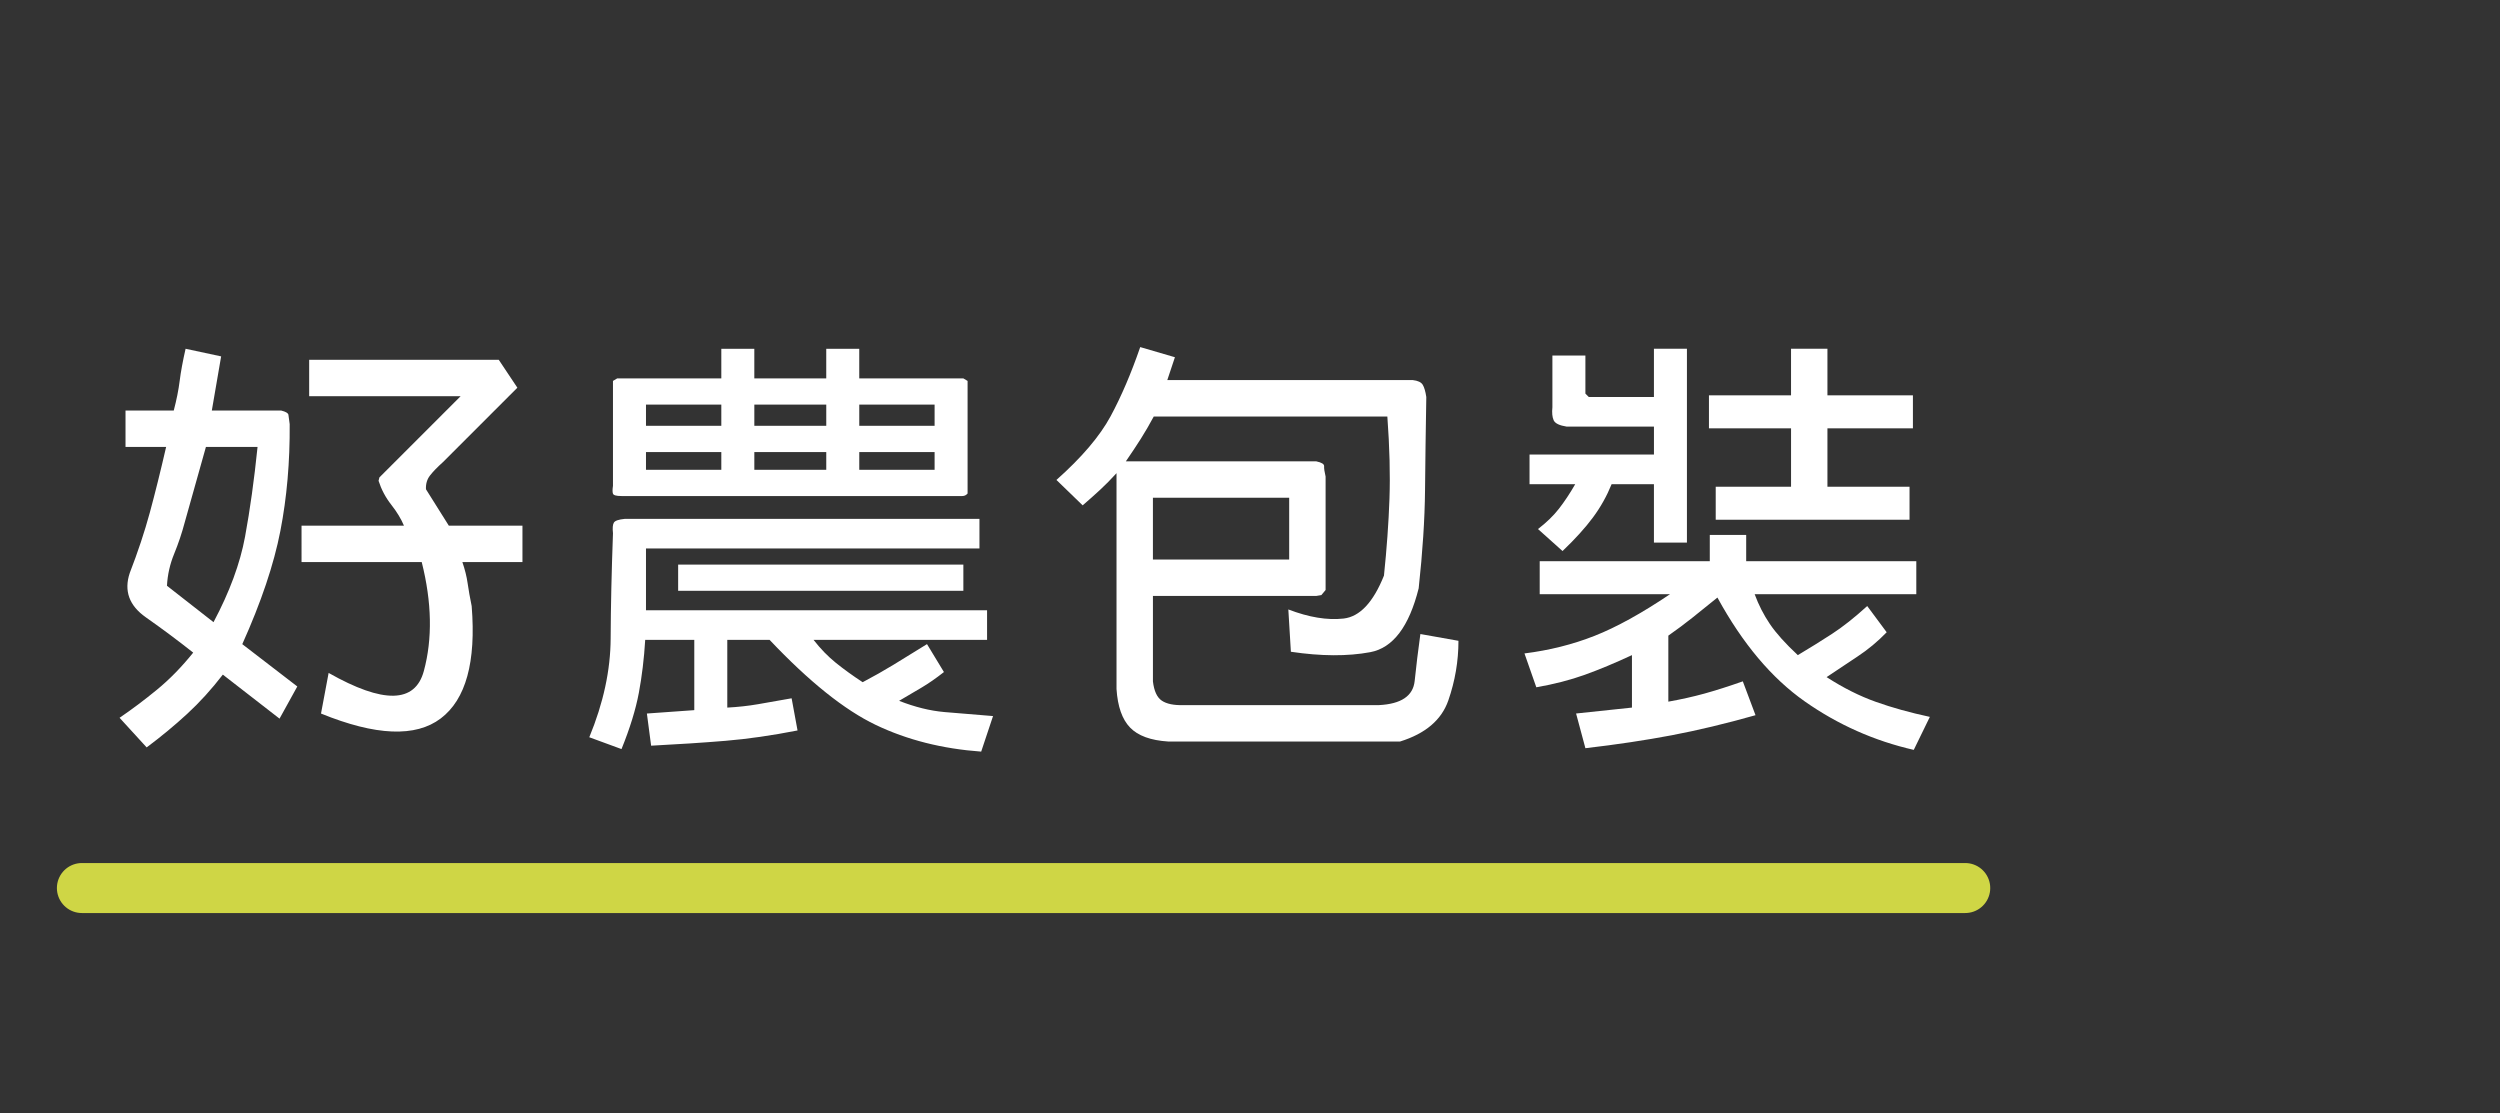
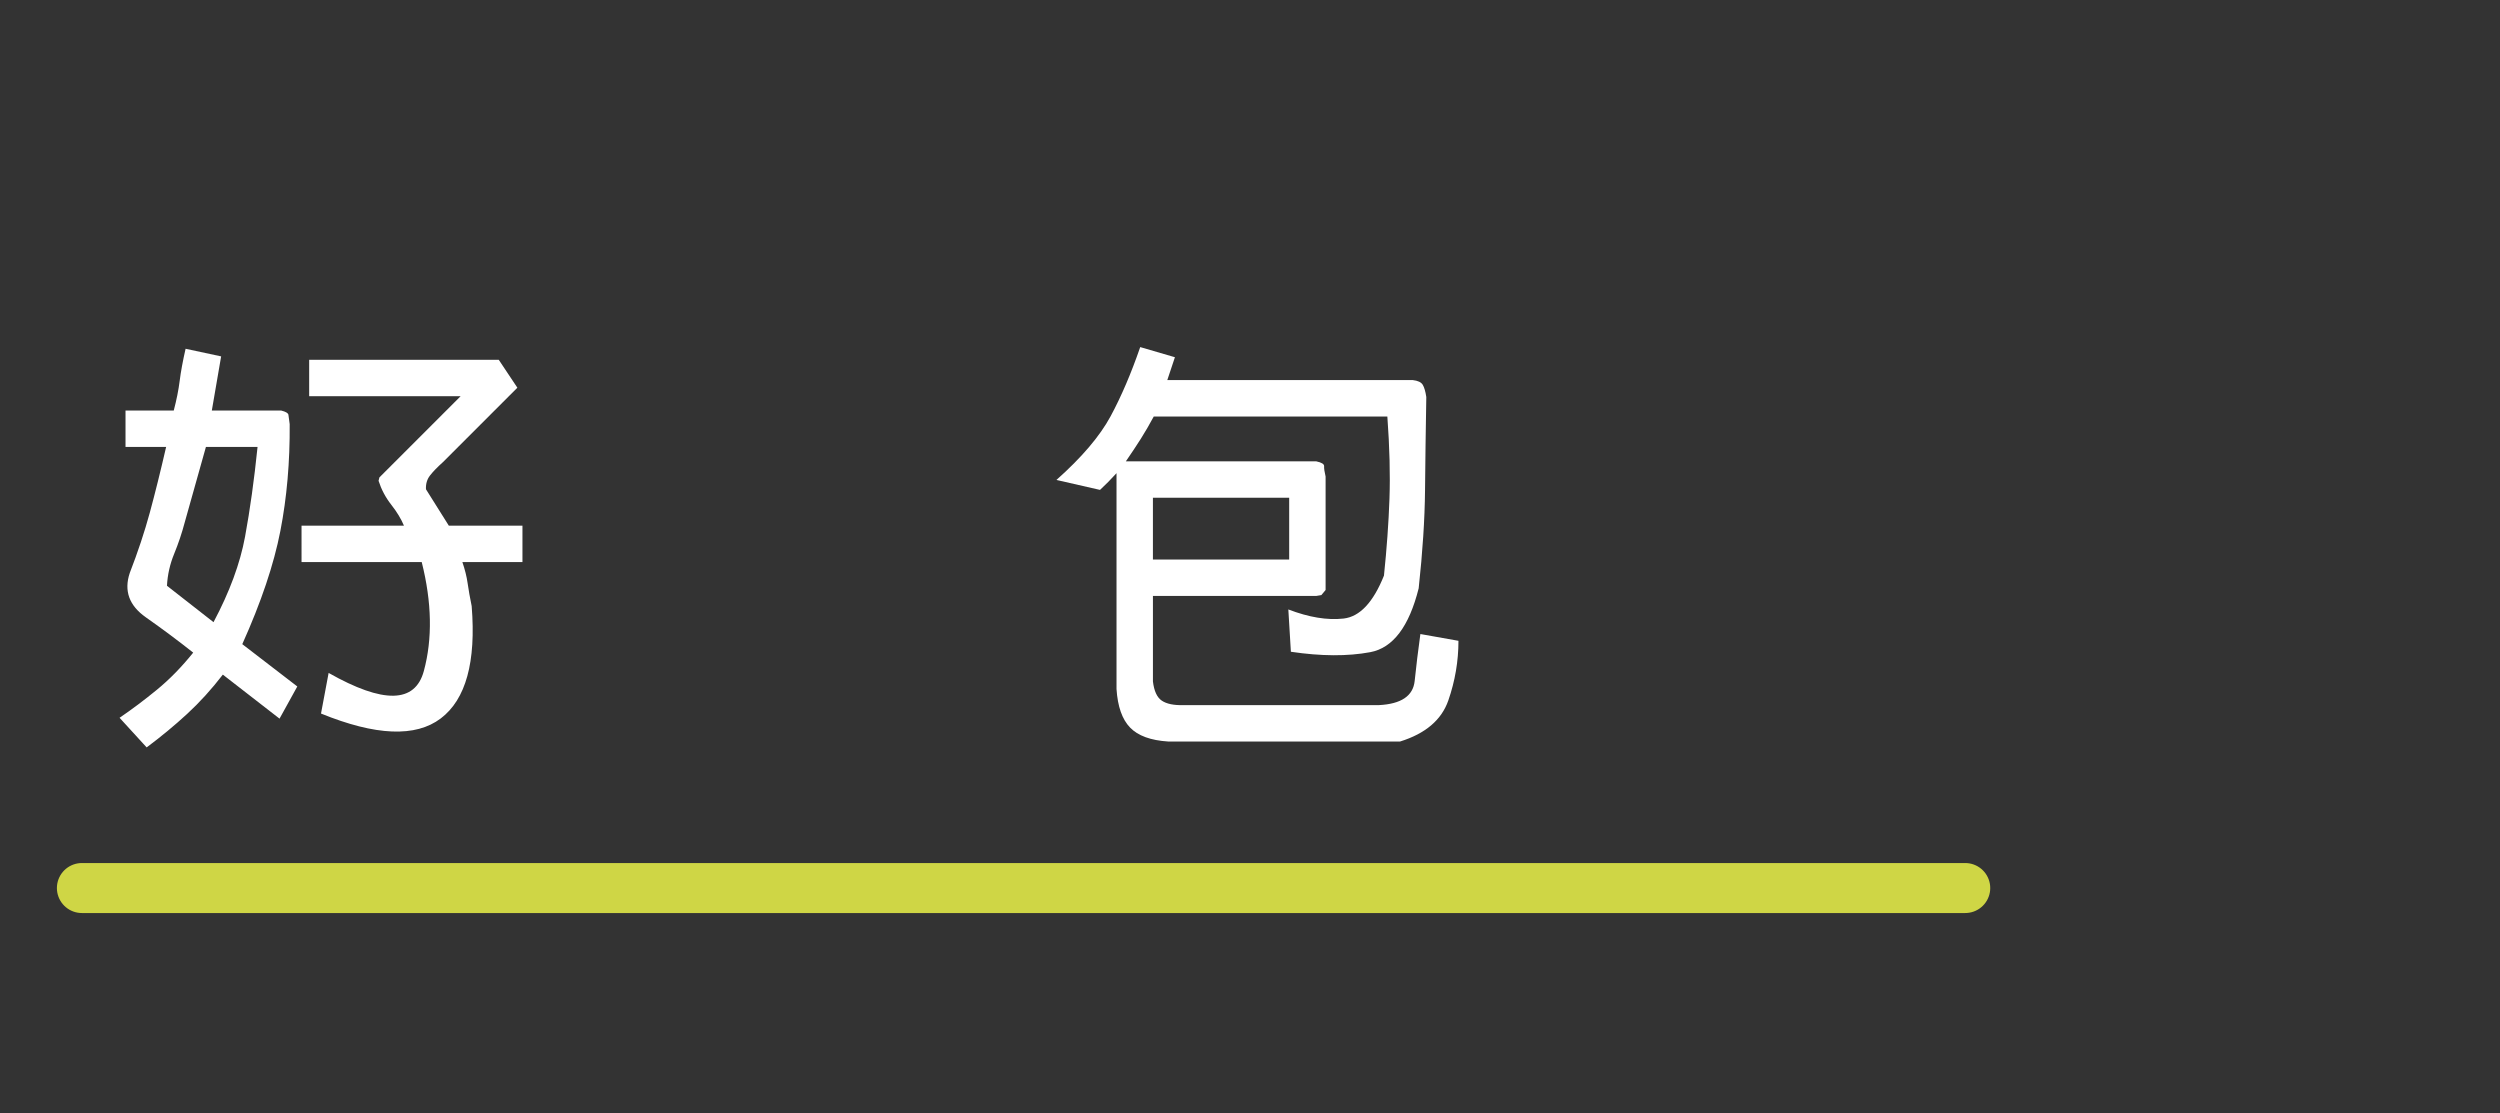
<svg xmlns="http://www.w3.org/2000/svg" version="1.1" id="圖層_1" x="0px" y="0px" width="150px" height="66.782px" viewBox="0 0 150 66.782" enable-background="new 0 0 150 66.782" xml:space="preserve">
  <rect x="0" y="0" width="150" height="66.782" fill="#333333" stroke="none" />
  <g enable-background="new    ">
    <path fill="#FFFFFF" d="M10.425,24.633c0.169-0.644,0.288-1.235,0.355-1.777c0.067-0.542,0.186-1.185,0.355-1.93l2.133,0.457   l-0.559,3.25h4.164c0.271,0.067,0.415,0.152,0.432,0.254c0.017,0.102,0.042,0.288,0.076,0.559c0.017,2.269-0.169,4.405-0.559,6.411   c-0.39,2.006-1.151,4.27-2.285,6.792l3.301,2.539l-1.066,1.93l-3.402-2.641c-0.677,0.88-1.393,1.667-2.146,2.361   c-0.753,0.694-1.562,1.362-2.425,2.006l-1.625-1.777c0.745-0.508,1.494-1.07,2.247-1.688c0.753-0.618,1.477-1.358,2.171-2.222   c-0.897-0.711-1.845-1.418-2.844-2.12c-0.999-0.702-1.32-1.587-0.965-2.653c0.491-1.27,0.893-2.479,1.206-3.631   c0.313-1.151,0.639-2.463,0.978-3.936H7.531v-2.184H10.425z M15.453,26.817h-3.098l-1.27,4.52   c-0.169,0.644-0.381,1.273-0.635,1.892s-0.398,1.257-0.432,1.917l2.793,2.184c0.965-1.812,1.595-3.521,1.892-5.129   C15,30.591,15.25,28.797,15.453,26.817z M18.55,23.77v-2.184h11.375l1.117,1.676l-4.469,4.469c-0.339,0.305-0.597,0.571-0.774,0.8   s-0.258,0.504-0.241,0.825l1.371,2.184h4.418v2.184h-3.605c0.152,0.44,0.258,0.867,0.317,1.282c0.059,0.415,0.14,0.867,0.241,1.358   c0.271,3.352-0.347,5.599-1.854,6.741c-1.507,1.143-3.902,1.045-7.186-0.292l0.457-2.438c3.284,1.862,5.188,1.824,5.713-0.114   c0.524-1.938,0.482-4.117-0.127-6.538h-7.211V31.54h6.145c-0.169-0.406-0.423-0.825-0.762-1.257   c-0.339-0.432-0.593-0.91-0.762-1.435l0.051-0.203l4.875-4.875H18.55z" />
-     <path fill="#FFFFFF" d="M35.357,44.235c0.846-2.048,1.273-4.024,1.282-5.929c0.008-1.904,0.055-4.008,0.14-6.31   c-0.034-0.305-0.017-0.517,0.051-0.635c0.067-0.118,0.288-0.194,0.66-0.229h21.277v1.777H38.759v3.707h20.465v1.777h-10.41   c0.423,0.542,0.872,1.003,1.346,1.384c0.474,0.381,1.007,0.766,1.6,1.155c0.643-0.339,1.257-0.686,1.841-1.041   s1.257-0.771,2.019-1.244l1.016,1.676c-0.474,0.372-0.918,0.682-1.333,0.927c-0.415,0.245-0.868,0.512-1.358,0.8   c0.948,0.372,1.854,0.597,2.717,0.673s1.836,0.156,2.92,0.241l-0.711,2.133c-2.336-0.169-4.443-0.702-6.322-1.6   s-4.003-2.599-6.373-5.104h-2.539v4.063c0.643-0.034,1.257-0.102,1.841-0.203s1.257-0.22,2.019-0.355l0.355,1.93   c-1.558,0.305-3,0.512-4.329,0.622c-1.329,0.11-2.814,0.207-4.456,0.292l-0.254-1.93l2.844-0.203v-4.215h-2.945   c-0.068,1.117-0.195,2.175-0.381,3.174c-0.187,0.999-0.533,2.124-1.041,3.377L35.357,44.235z M43.279,22.704v-1.777h1.98v1.777   h4.316v-1.777h1.98v1.777h6.246l0.254,0.152v6.754c-0.085,0.102-0.19,0.152-0.317,0.152s-0.225,0-0.292,0h-20.16   c-0.305,0-0.474-0.047-0.508-0.14c-0.034-0.093-0.034-0.25,0-0.47v-6.297l0.254-0.152H43.279z M43.279,24.278h-4.52v1.27h4.52   V24.278z M43.279,27.122h-4.52v1.066h4.52V27.122z M40.689,35.45v-1.574h17.113v1.574H40.689z M49.576,24.278h-4.316v1.27h4.316   V24.278z M49.576,27.122h-4.316v1.066h4.316V27.122z M56.076,24.278h-4.52v1.27h4.52V24.278z M56.076,27.122h-4.52v1.066h4.52   V27.122z" />
-     <path fill="#FFFFFF" d="M63.386,28.797c1.523-1.354,2.606-2.628,3.25-3.821c0.643-1.193,1.235-2.577,1.777-4.151l2.082,0.609   l-0.457,1.371h14.727c0.305,0.034,0.503,0.127,0.597,0.279c0.093,0.152,0.165,0.397,0.216,0.736   c-0.034,1.997-0.06,3.863-0.076,5.599c-0.017,1.735-0.144,3.694-0.381,5.878c-0.576,2.302-1.545,3.58-2.907,3.834   c-1.363,0.254-2.95,0.245-4.761-0.025L77.3,36.567c1.235,0.474,2.34,0.656,3.313,0.546c0.973-0.11,1.781-0.969,2.425-2.577   c0.169-1.625,0.279-3.161,0.33-4.608s0.008-3.094-0.127-4.938H69.226c-0.254,0.474-0.512,0.918-0.774,1.333   c-0.263,0.415-0.563,0.867-0.901,1.358h11.426c0.321,0.067,0.478,0.165,0.47,0.292c-0.009,0.127,0.021,0.334,0.089,0.622v6.805   l-0.254,0.305l-0.305,0.051h-9.801v5.129c0.067,0.575,0.245,0.961,0.533,1.155c0.288,0.194,0.719,0.283,1.295,0.267h11.73   c1.337-0.067,2.052-0.55,2.146-1.447c0.093-0.897,0.207-1.837,0.343-2.818l2.285,0.406c0,1.219-0.203,2.412-0.609,3.58   s-1.371,1.989-2.895,2.463H70.089c-1.05-0.067-1.812-0.347-2.285-0.838c-0.474-0.491-0.745-1.261-0.813-2.311V28.391   c-0.339,0.372-0.669,0.707-0.99,1.003C65.68,29.69,65.333,30,64.96,30.321L63.386,28.797z M77.351,29.864h-8.176v3.707h8.176   V29.864z" />
-     <path fill="#FFFFFF" d="M102.587,33.672v-1.574h2.184v1.574h10.207v1.98h-9.699c0.237,0.644,0.542,1.24,0.914,1.79   c0.372,0.55,0.931,1.172,1.676,1.866c0.711-0.423,1.392-0.847,2.044-1.27c0.651-0.423,1.358-0.981,2.12-1.676l1.168,1.574   c-0.542,0.559-1.122,1.041-1.739,1.447c-0.618,0.406-1.24,0.821-1.866,1.244c0.999,0.644,1.984,1.139,2.958,1.485   c0.973,0.347,2.052,0.647,3.237,0.901l-0.965,1.98c-2.37-0.542-4.549-1.511-6.538-2.907c-1.989-1.396-3.737-3.475-5.243-6.233   c-0.542,0.44-1.041,0.842-1.498,1.206s-0.939,0.724-1.447,1.079v3.961c0.762-0.136,1.481-0.296,2.158-0.482   c0.677-0.187,1.447-0.432,2.311-0.736l0.762,2.031c-1.794,0.508-3.475,0.91-5.04,1.206c-1.566,0.296-3.288,0.555-5.167,0.774   l-0.559-2.082l3.352-0.355v-3.148c-1.016,0.474-1.959,0.867-2.831,1.181c-0.872,0.313-1.841,0.563-2.907,0.749l-0.711-2.031   c1.489-0.187,2.89-0.537,4.202-1.054c1.312-0.517,2.822-1.35,4.532-2.501h-7.82v-1.98H102.587z M99.236,23.821v-2.895h1.98v11.629   h-1.98v-3.504h-2.539c-0.288,0.711-0.66,1.375-1.117,1.993s-1.066,1.291-1.828,2.019l-1.473-1.32   c0.508-0.39,0.927-0.796,1.257-1.219s0.656-0.914,0.978-1.473h-2.742v-1.777h7.465v-1.676h-5.23   c-0.44-0.067-0.703-0.194-0.787-0.381c-0.085-0.187-0.11-0.448-0.076-0.787v-3.098h1.98v2.285l0.203,0.203H99.236z M107.462,23.719   v-2.793h2.184v2.793h5.129v1.98h-5.129v3.504h4.926v1.98h-11.629v-1.98h4.52V25.7h-4.926v-1.98H107.462z" />
+     <path fill="#FFFFFF" d="M63.386,28.797c1.523-1.354,2.606-2.628,3.25-3.821c0.643-1.193,1.235-2.577,1.777-4.151l2.082,0.609   l-0.457,1.371h14.727c0.305,0.034,0.503,0.127,0.597,0.279c0.093,0.152,0.165,0.397,0.216,0.736   c-0.034,1.997-0.06,3.863-0.076,5.599c-0.017,1.735-0.144,3.694-0.381,5.878c-0.576,2.302-1.545,3.58-2.907,3.834   c-1.363,0.254-2.95,0.245-4.761-0.025L77.3,36.567c1.235,0.474,2.34,0.656,3.313,0.546c0.973-0.11,1.781-0.969,2.425-2.577   c0.169-1.625,0.279-3.161,0.33-4.608s0.008-3.094-0.127-4.938H69.226c-0.254,0.474-0.512,0.918-0.774,1.333   c-0.263,0.415-0.563,0.867-0.901,1.358h11.426c0.321,0.067,0.478,0.165,0.47,0.292c-0.009,0.127,0.021,0.334,0.089,0.622v6.805   l-0.254,0.305l-0.305,0.051h-9.801v5.129c0.067,0.575,0.245,0.961,0.533,1.155c0.288,0.194,0.719,0.283,1.295,0.267h11.73   c1.337-0.067,2.052-0.55,2.146-1.447c0.093-0.897,0.207-1.837,0.343-2.818l2.285,0.406c0,1.219-0.203,2.412-0.609,3.58   s-1.371,1.989-2.895,2.463H70.089c-1.05-0.067-1.812-0.347-2.285-0.838c-0.474-0.491-0.745-1.261-0.813-2.311V28.391   c-0.339,0.372-0.669,0.707-0.99,1.003L63.386,28.797z M77.351,29.864h-8.176v3.707h8.176   V29.864z" />
  </g>
  <line id="直线_78" fill="none" stroke="#CFD645" stroke-width="3" stroke-linecap="round" x1="4.914" y1="53.282" x2="117.914" y2="53.282" />
</svg>